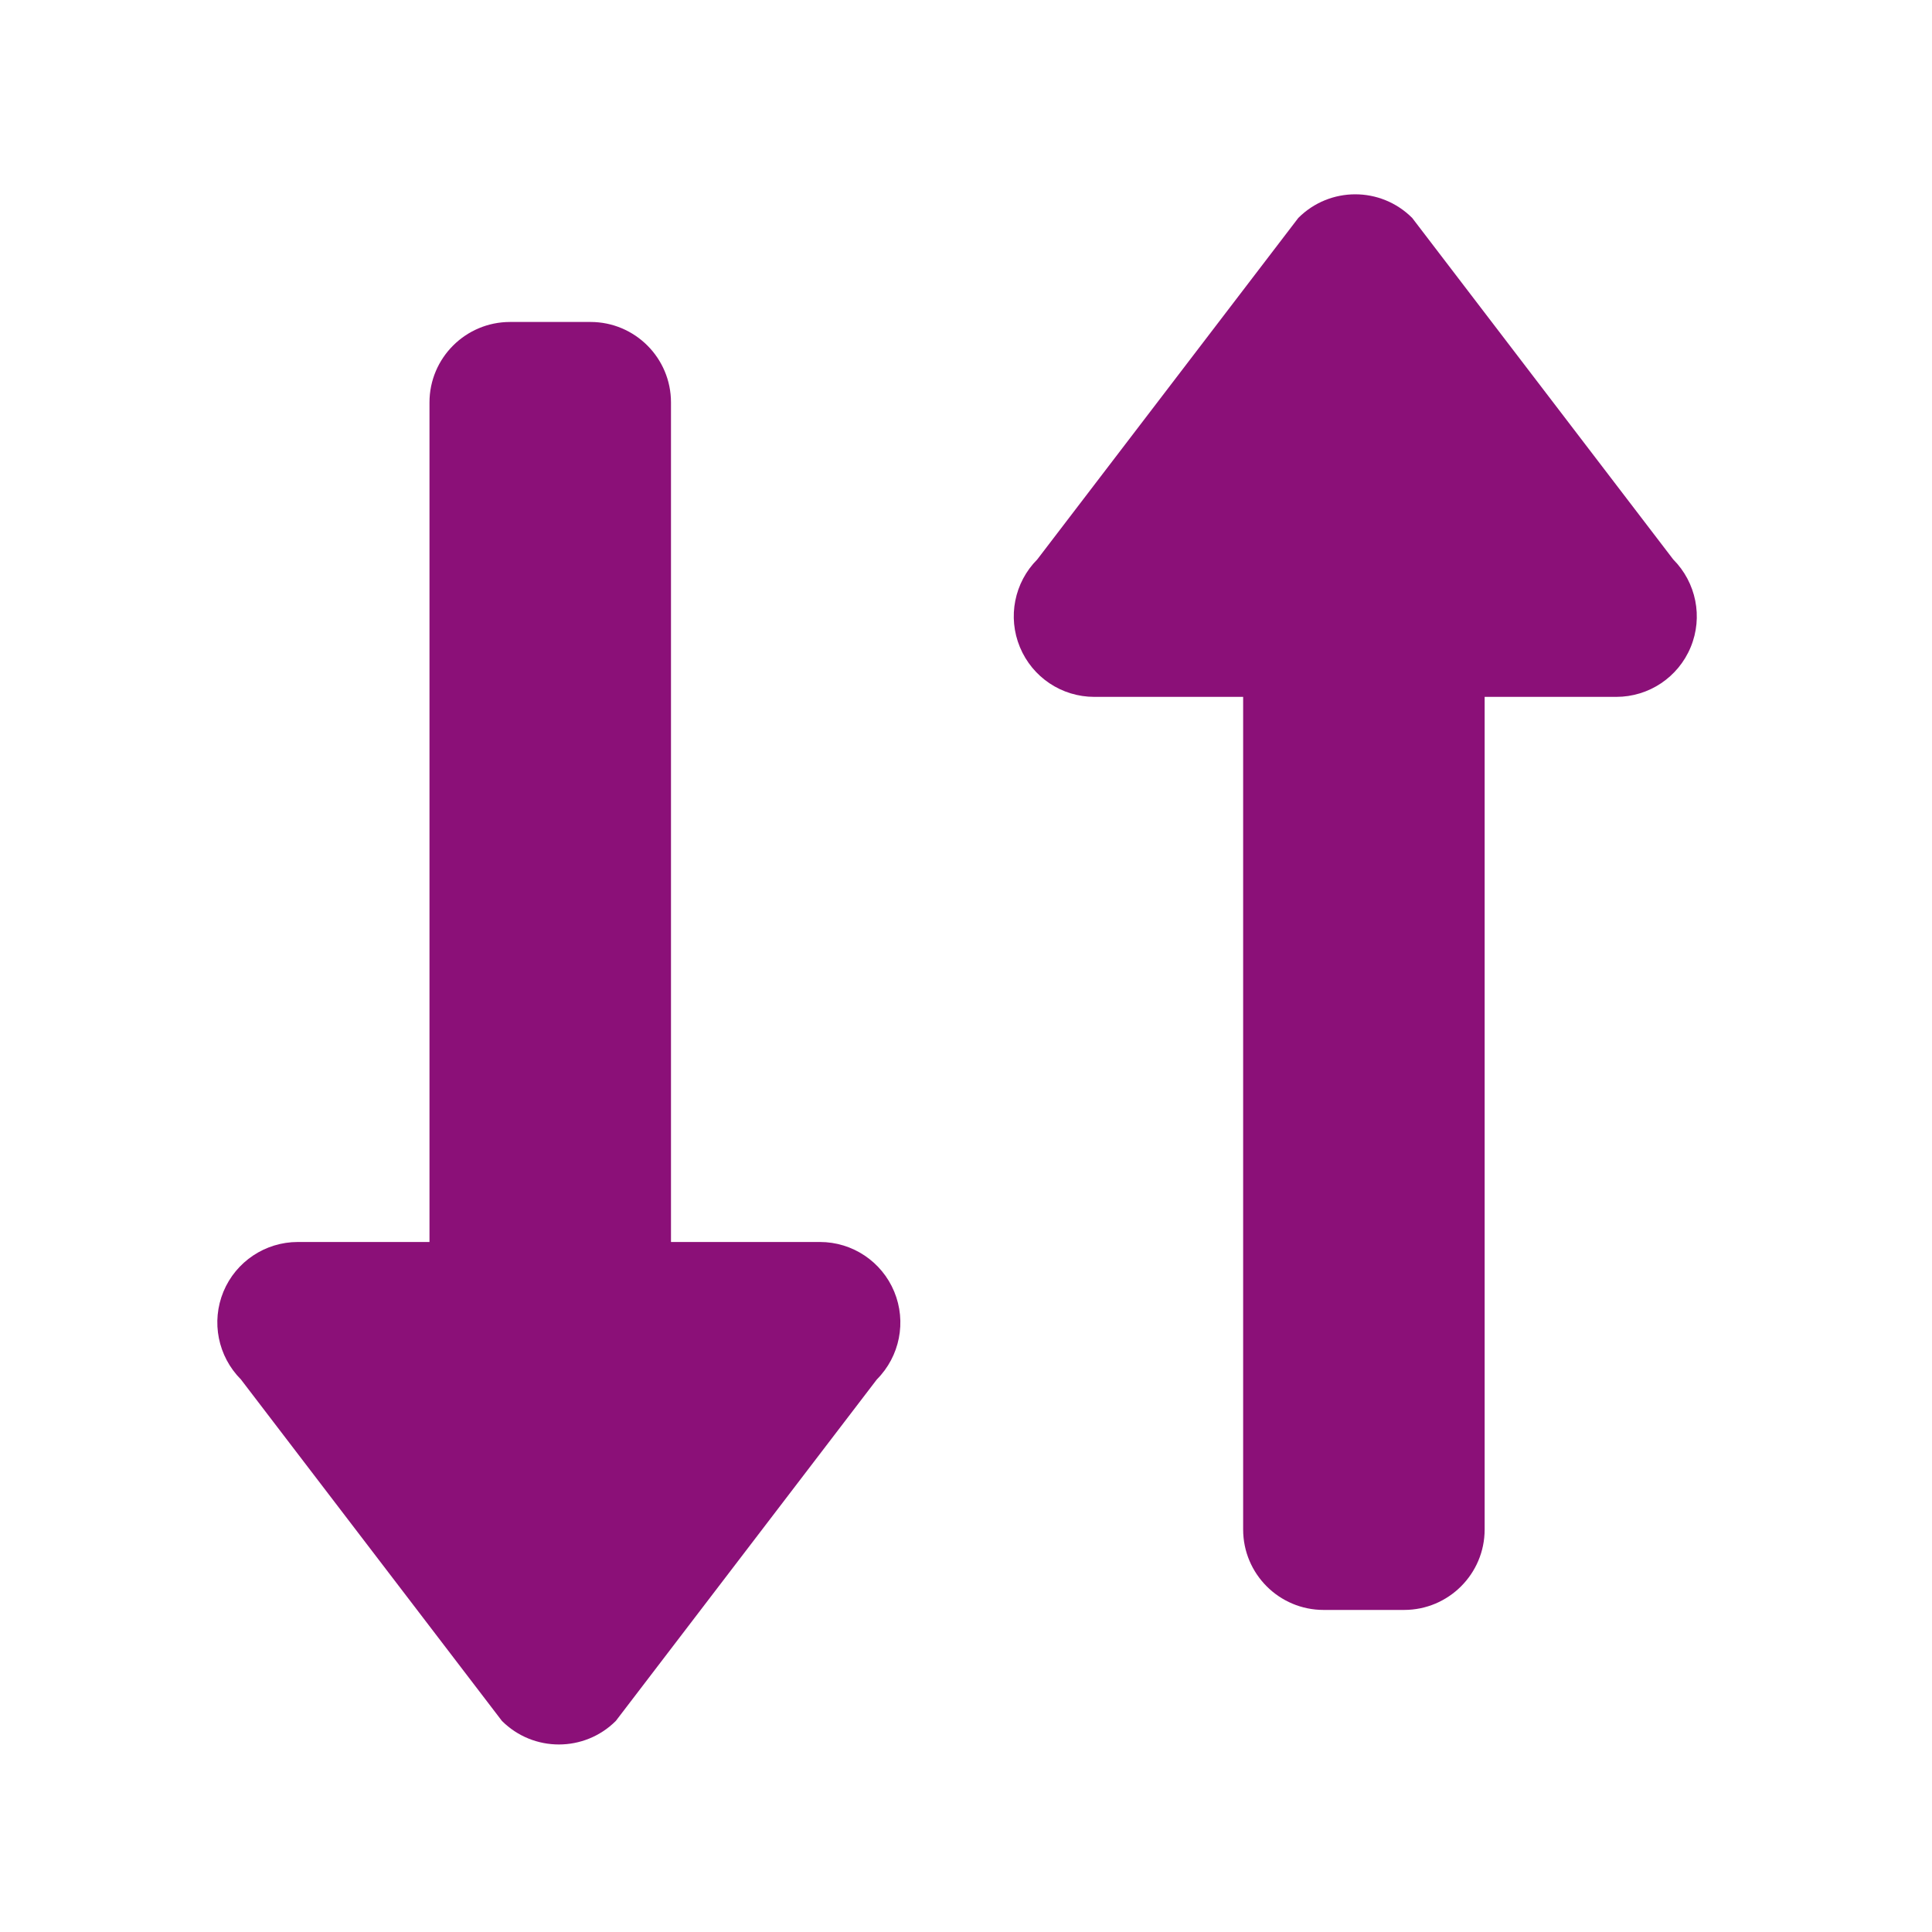
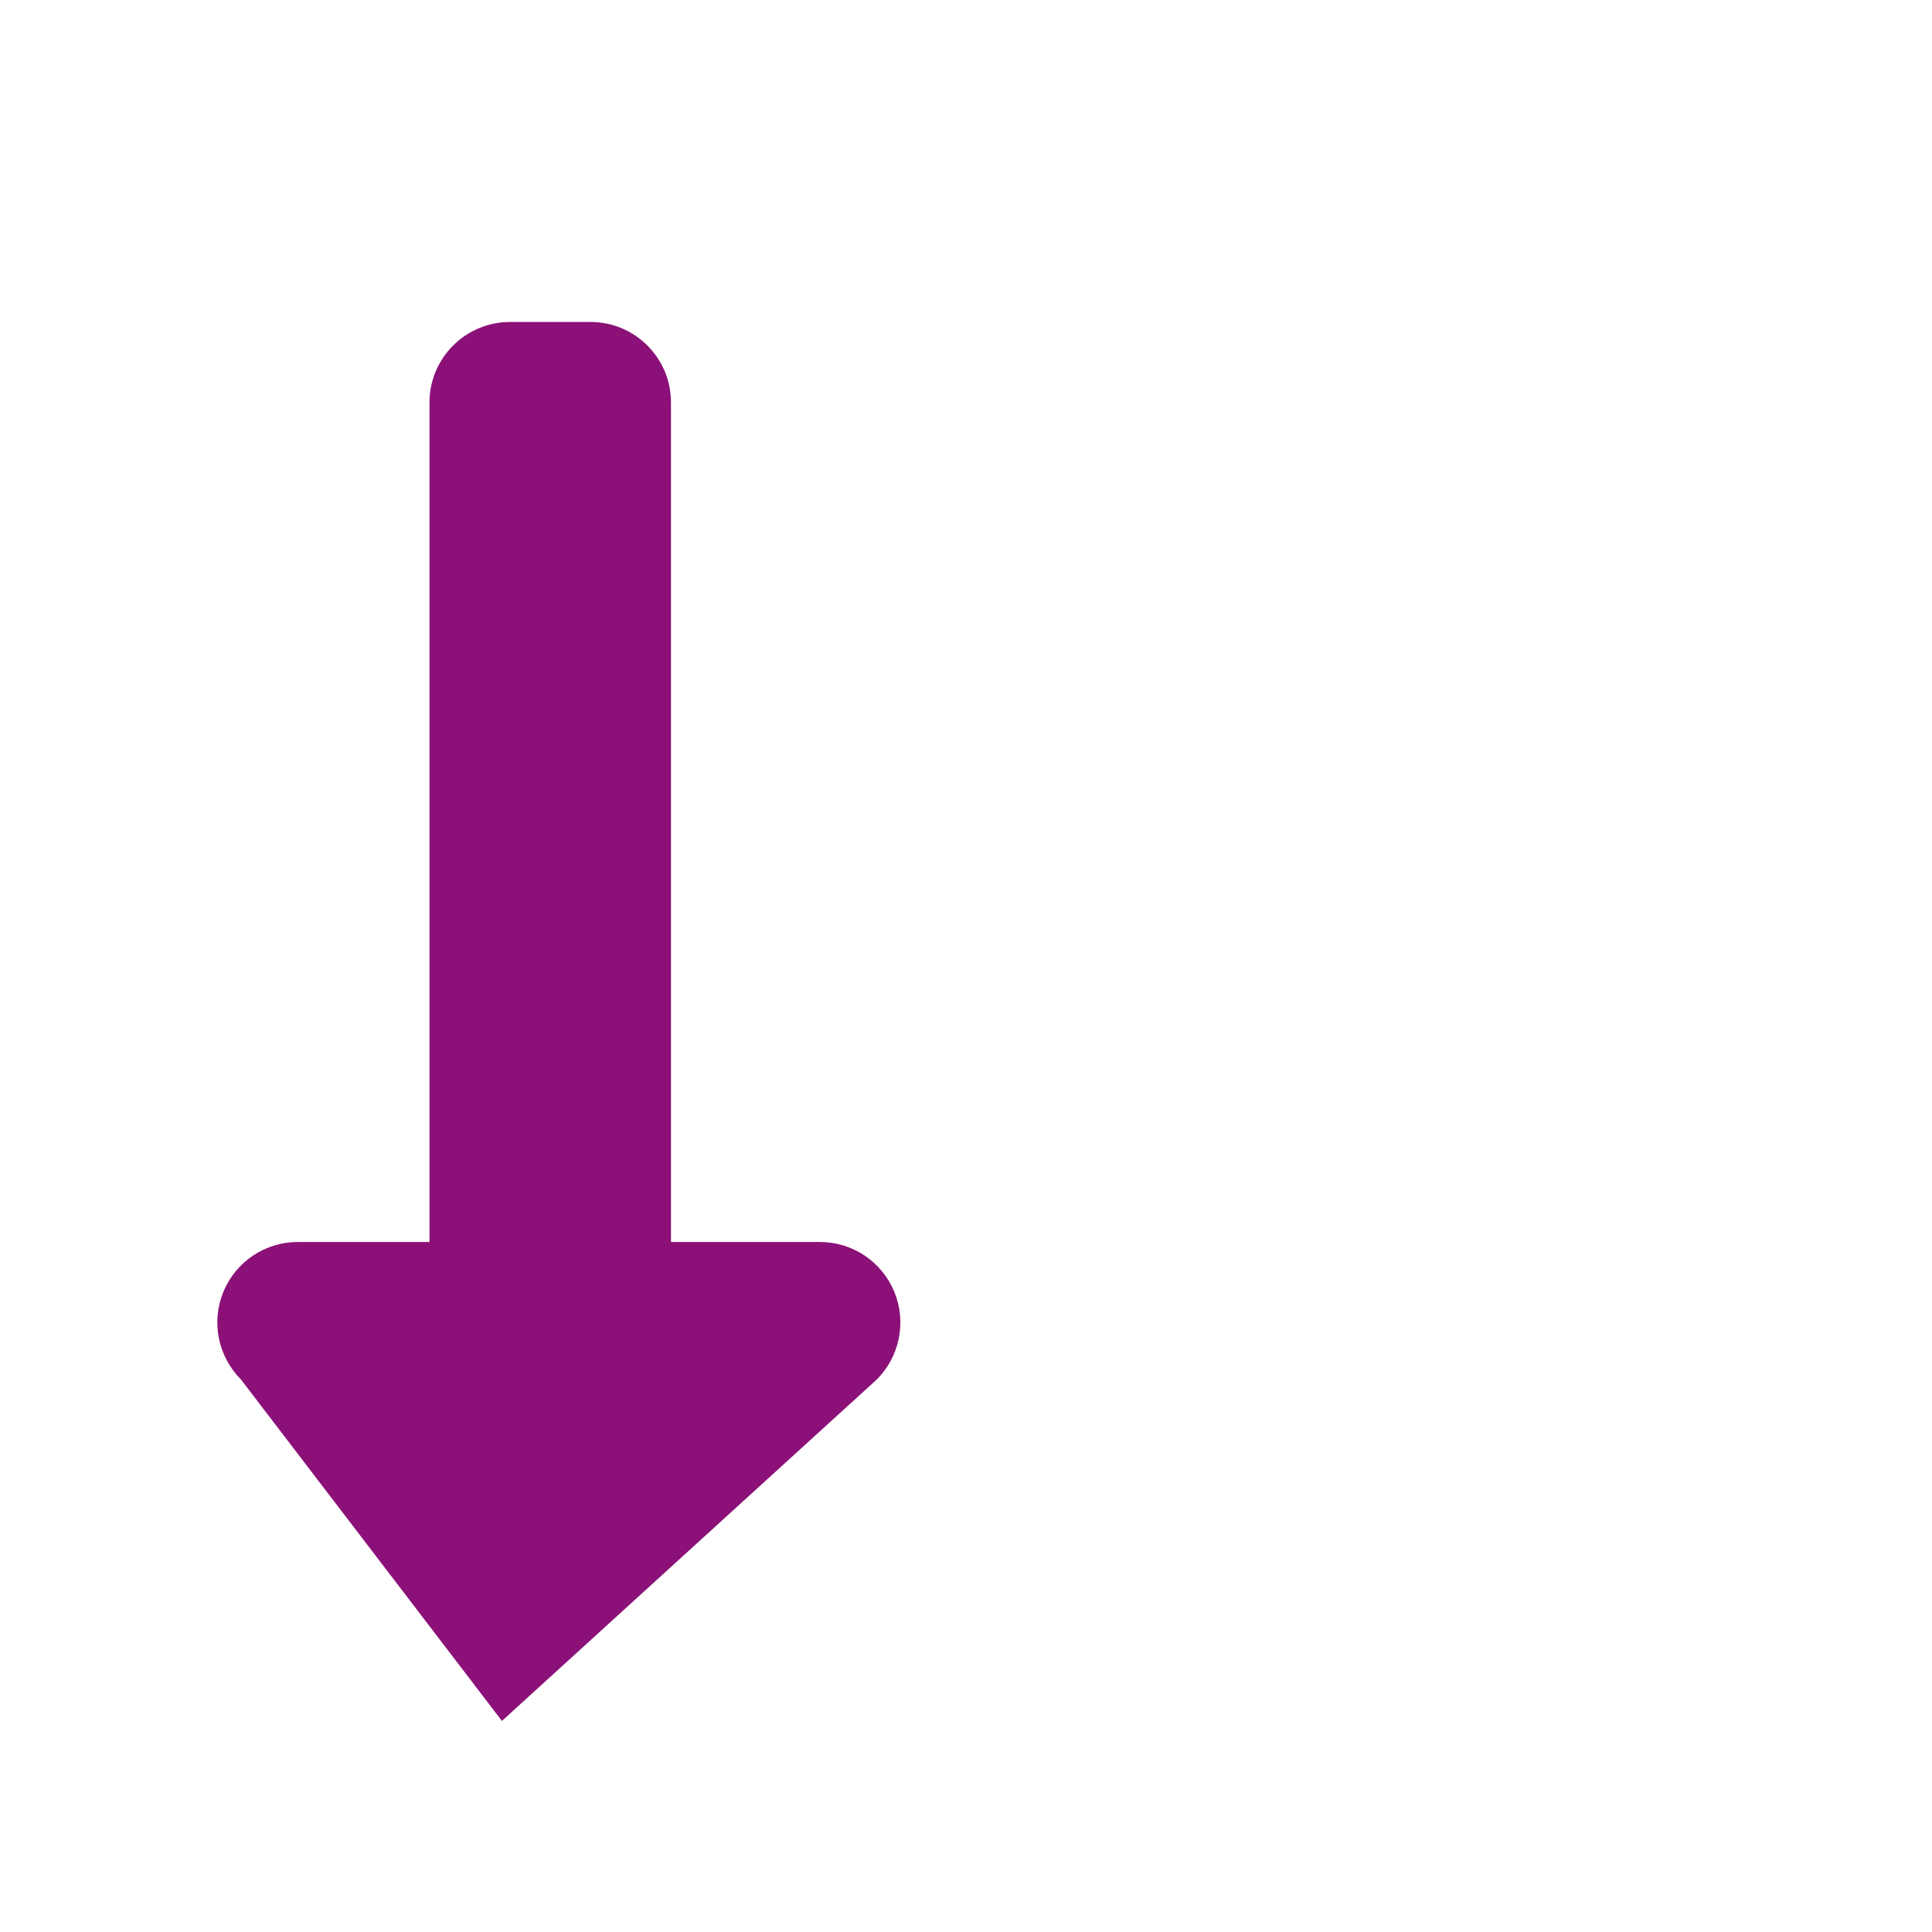
<svg xmlns="http://www.w3.org/2000/svg" width="20" height="20" viewBox="0 0 20 20" fill="none">
-   <path d="M11.328 7.214L12.869 7.214L12.869 15.833C12.869 16.293 13.242 16.666 13.702 16.666L14.535 16.666C14.995 16.666 15.369 16.293 15.369 15.833L15.369 7.214L16.732 7.214C17.069 7.214 17.373 7.011 17.502 6.699C17.631 6.388 17.559 6.03 17.321 5.791L14.619 2.256C14.293 1.93 13.766 1.93 13.44 2.256L10.738 5.791C10.5 6.03 10.429 6.388 10.558 6.699C10.687 7.011 10.99 7.214 11.328 7.214Z" fill="#8B1078" />
-   <path d="M8.488 12.857L6.946 12.857L6.946 4.166C6.946 3.706 6.573 3.333 6.113 3.333L5.28 3.333C4.82 3.333 4.446 3.706 4.446 4.166L4.446 12.857L3.083 12.857C2.746 12.857 2.442 13.06 2.313 13.371C2.184 13.683 2.256 14.041 2.494 14.28L5.196 17.815C5.522 18.14 6.049 18.14 6.375 17.815L9.077 14.28C9.315 14.041 9.386 13.683 9.257 13.371C9.128 13.06 8.825 12.857 8.488 12.857Z" fill="#8B1078" />
+   <path d="M8.488 12.857L6.946 12.857L6.946 4.166C6.946 3.706 6.573 3.333 6.113 3.333L5.28 3.333C4.82 3.333 4.446 3.706 4.446 4.166L4.446 12.857L3.083 12.857C2.746 12.857 2.442 13.06 2.313 13.371C2.184 13.683 2.256 14.041 2.494 14.28L5.196 17.815L9.077 14.28C9.315 14.041 9.386 13.683 9.257 13.371C9.128 13.06 8.825 12.857 8.488 12.857Z" fill="#8B1078" />
</svg>